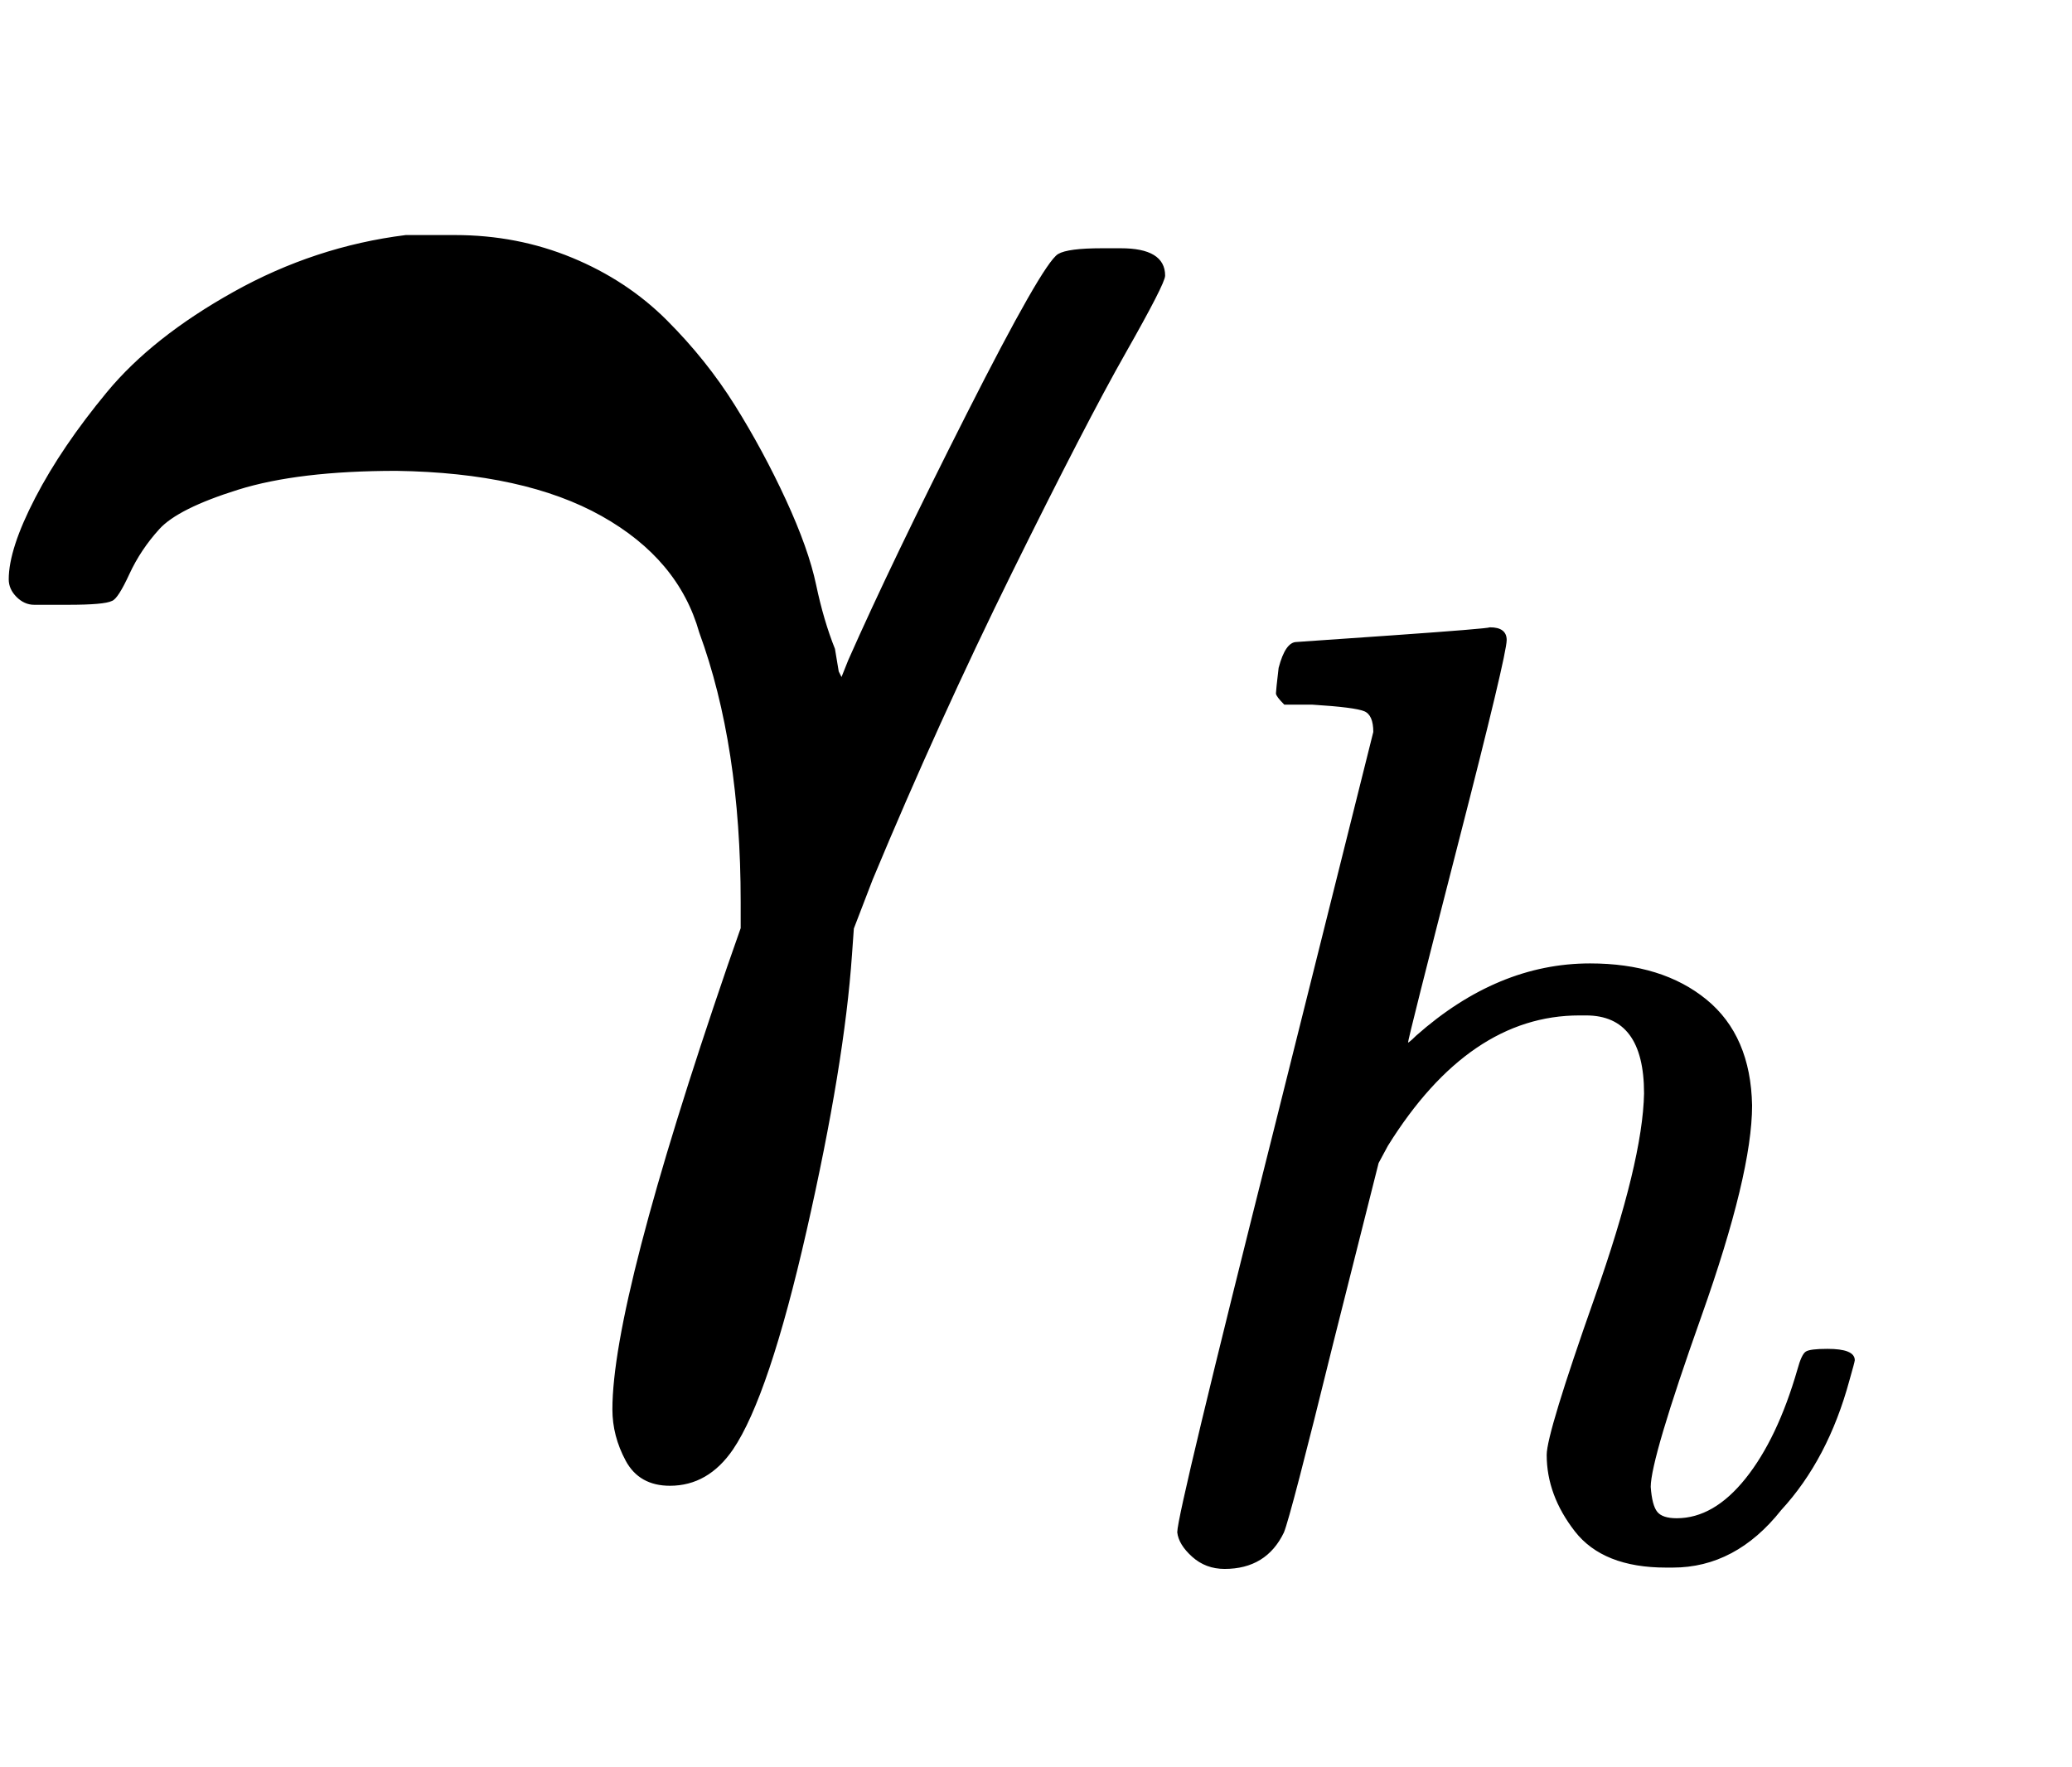
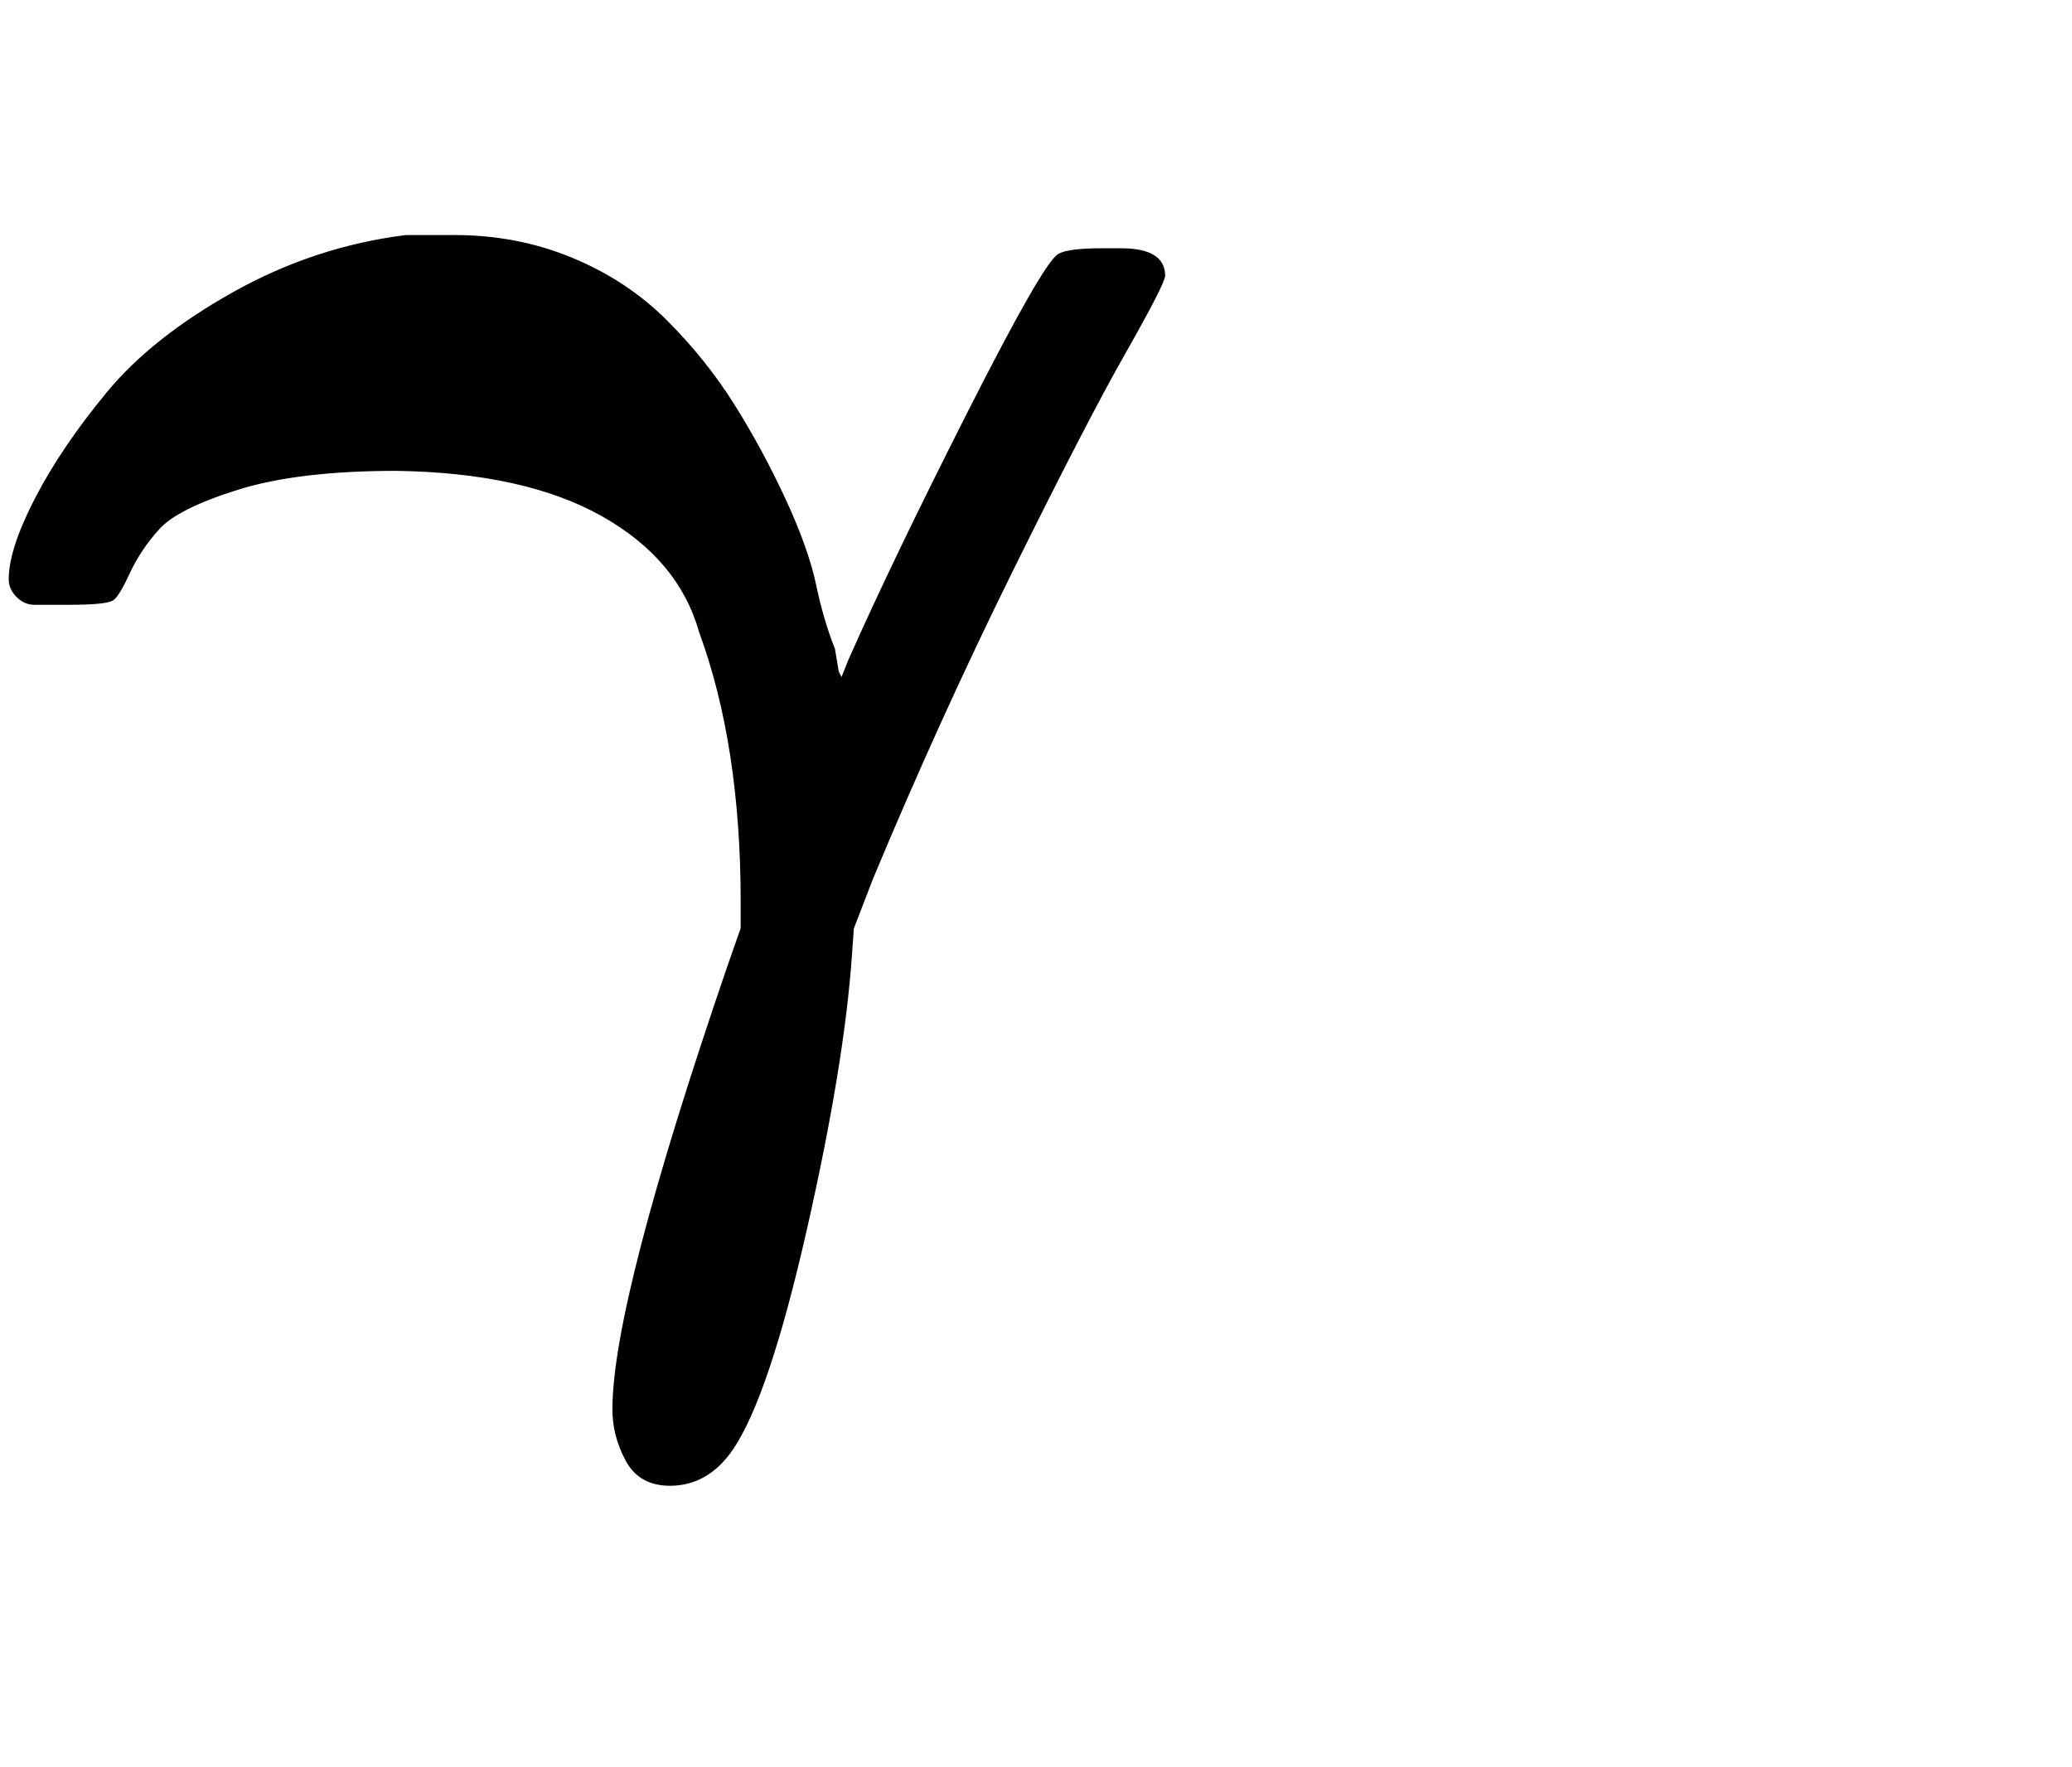
<svg xmlns="http://www.w3.org/2000/svg" xmlns:xlink="http://www.w3.org/1999/xlink" width="2.551ex" height="2.176ex" style="vertical-align: -0.838ex;" viewBox="0 -576.1 1098.1 936.9" role="img" focusable="false" aria-labelledby="MathJax-SVG-1-Title">
  <title id="MathJax-SVG-1-Title">{\displaystyle {\boldsymbol {\gamma }}_{h}}</title>
  <defs aria-hidden="true">
    <path stroke-width="1" id="E1-MJMATHBI-3B3" d="M5 269Q5 285 19 312T57 368T124 421T215 451H241Q274 451 303 439T353 406T389 361T416 311T432 266T442 232L444 220L446 216L450 226Q473 278 513 357T561 441Q566 444 584 444H594Q617 444 617 430Q617 426 596 389T536 273T462 110L452 84L451 70Q447 12 427 -76T388 -192Q375 -211 355 -211Q339 -211 332 -198T325 -171Q325 -114 386 64L393 84V98Q393 181 371 241Q360 280 319 303T210 327Q158 327 126 317T84 296T68 272T59 258Q55 256 36 256Q23 256 18 256T9 260T5 269Z" />
-     <path stroke-width="1" id="E1-MJMATHI-68" d="M137 683Q138 683 209 688T282 694Q294 694 294 685Q294 674 258 534Q220 386 220 383Q220 381 227 388Q288 442 357 442Q411 442 444 415T478 336Q478 285 440 178T402 50Q403 36 407 31T422 26Q450 26 474 56T513 138Q516 149 519 151T535 153Q555 153 555 145Q555 144 551 130Q535 71 500 33Q466 -10 419 -10H414Q367 -10 346 17T325 74Q325 90 361 192T398 345Q398 404 354 404H349Q266 404 205 306L198 293L164 158Q132 28 127 16Q114 -11 83 -11Q69 -11 59 -2T48 16Q48 30 121 320L195 616Q195 629 188 632T149 637H128Q122 643 122 645T124 664Q129 683 137 683Z" />
  </defs>
  <g stroke="currentColor" fill="currentColor" stroke-width="0" transform="matrix(1 0 0 -1 0 0)" aria-hidden="true">
    <use xlink:href="#E1-MJMATHBI-3B3" x="0" y="0" />
    <use transform="scale(0.707)" xlink:href="#E1-MJMATHI-68" x="835" y="-350" />
  </g>
</svg>